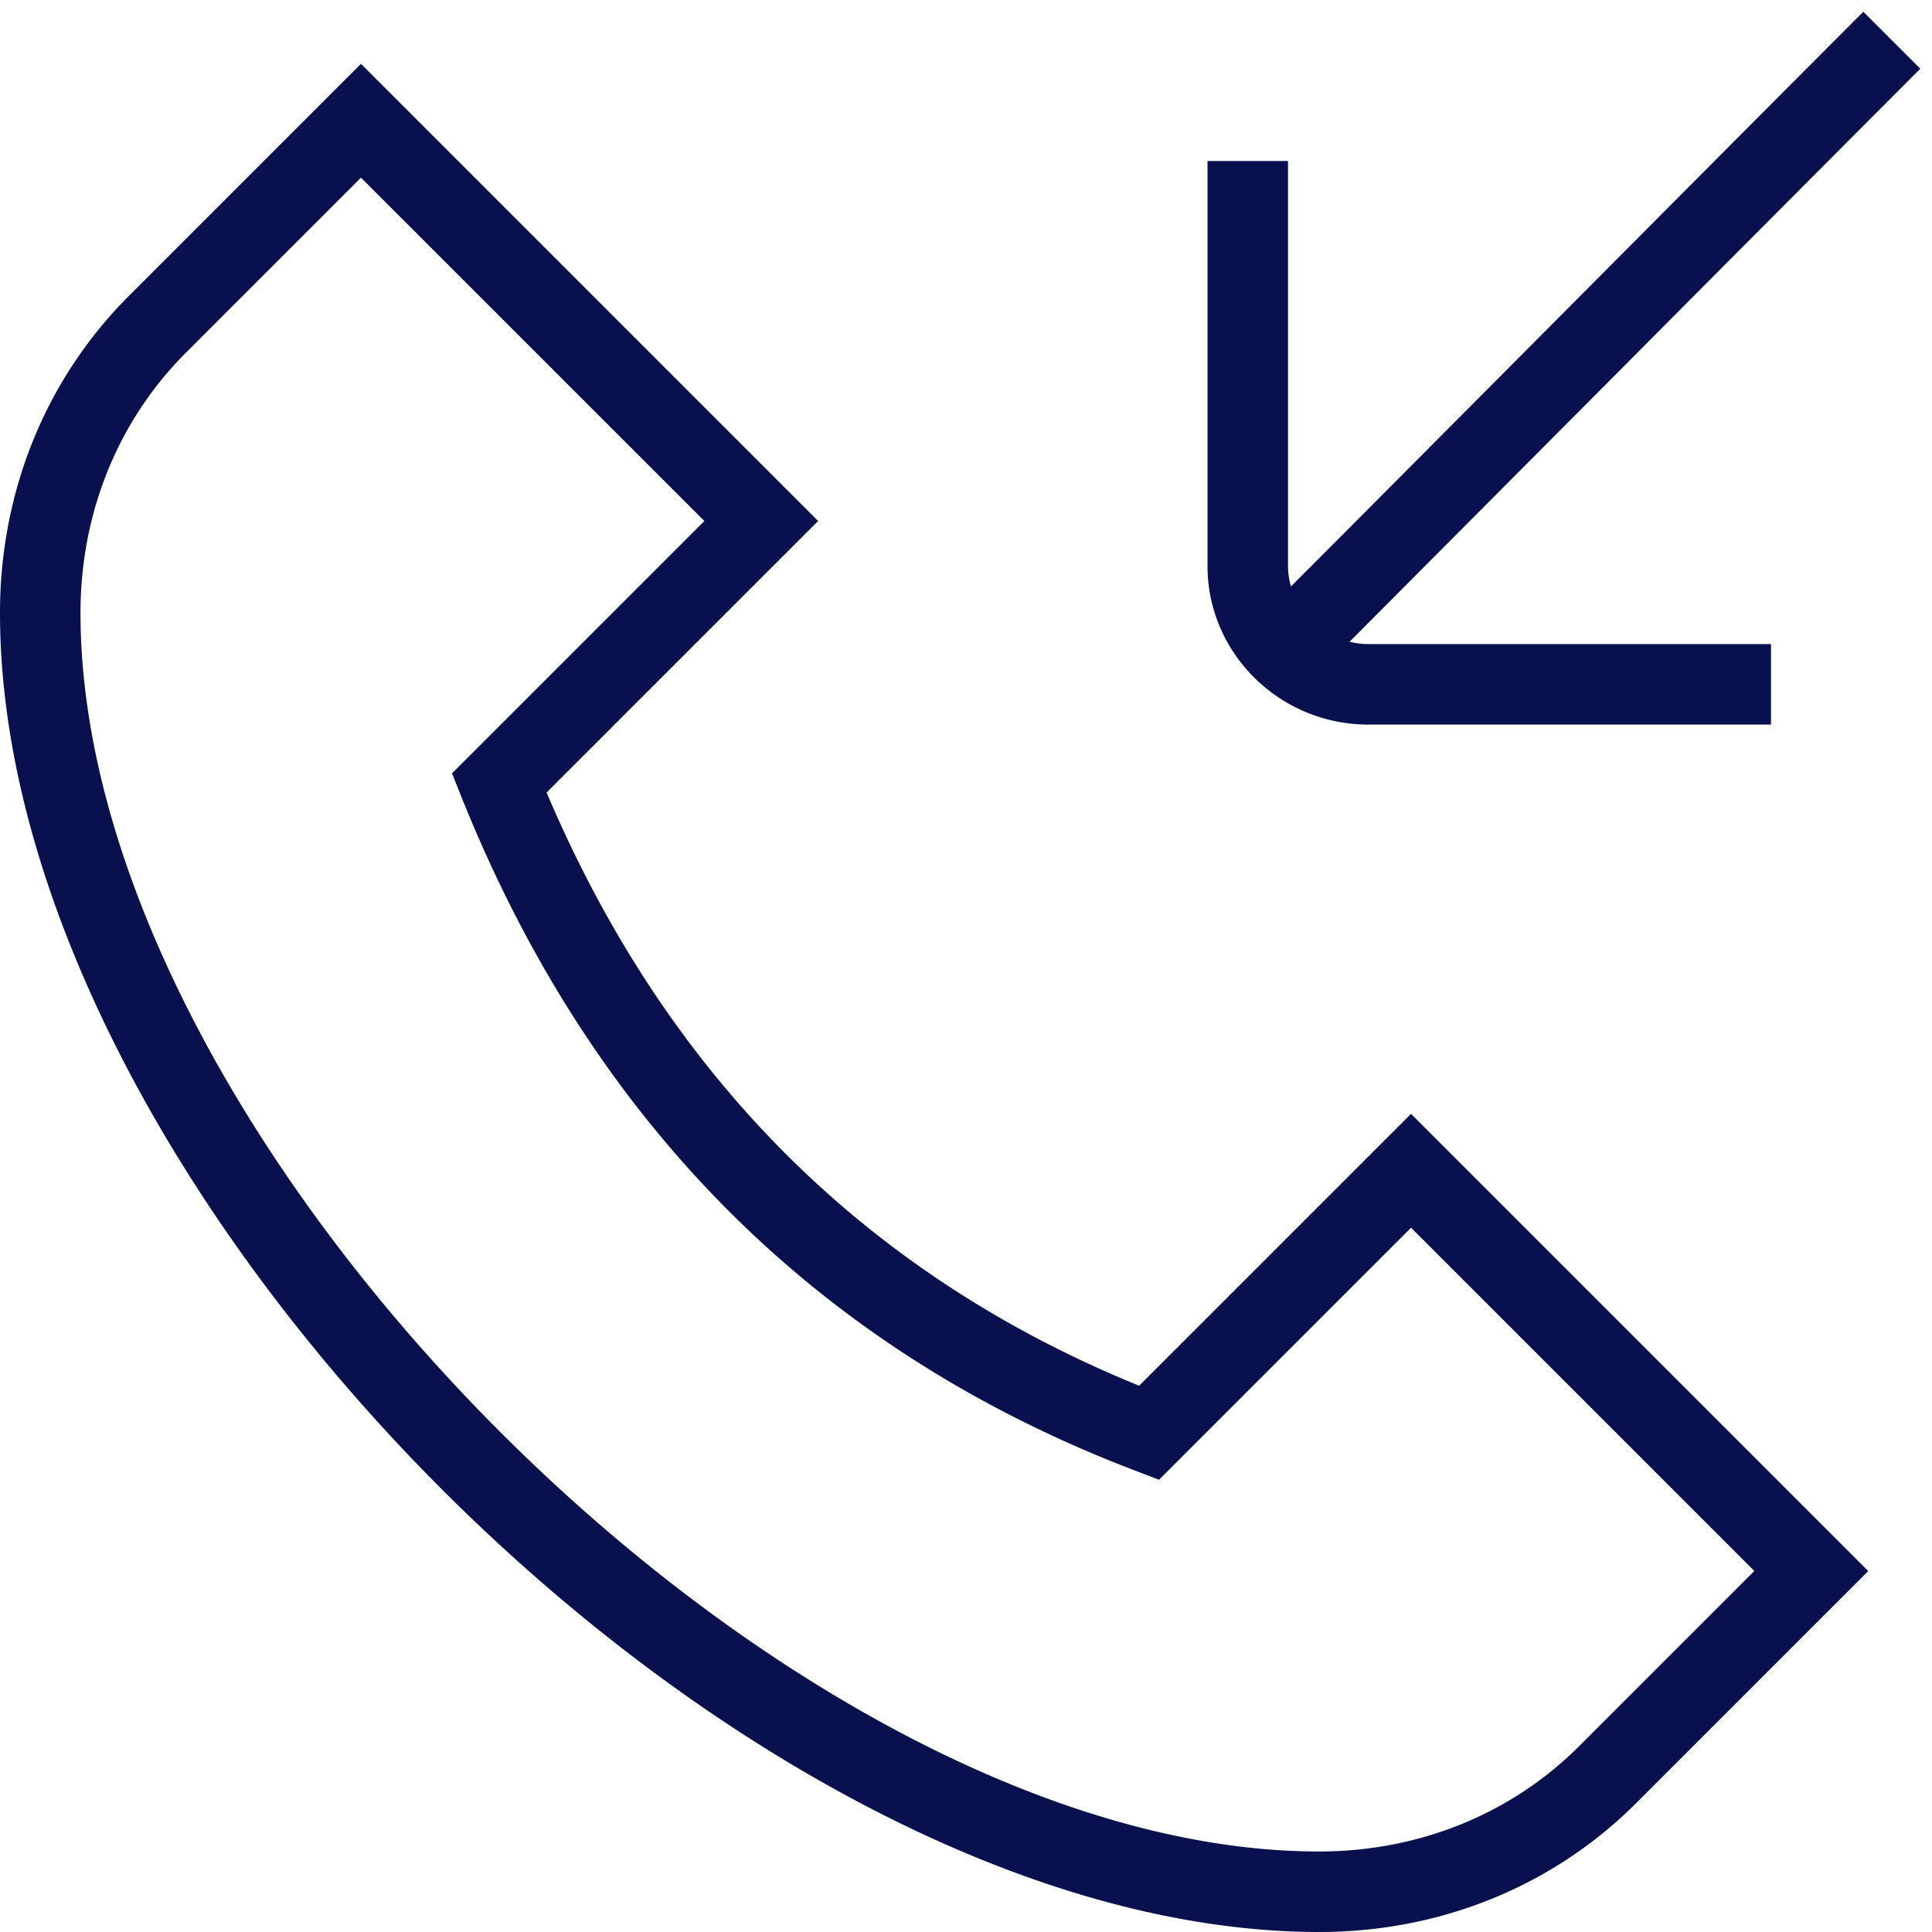
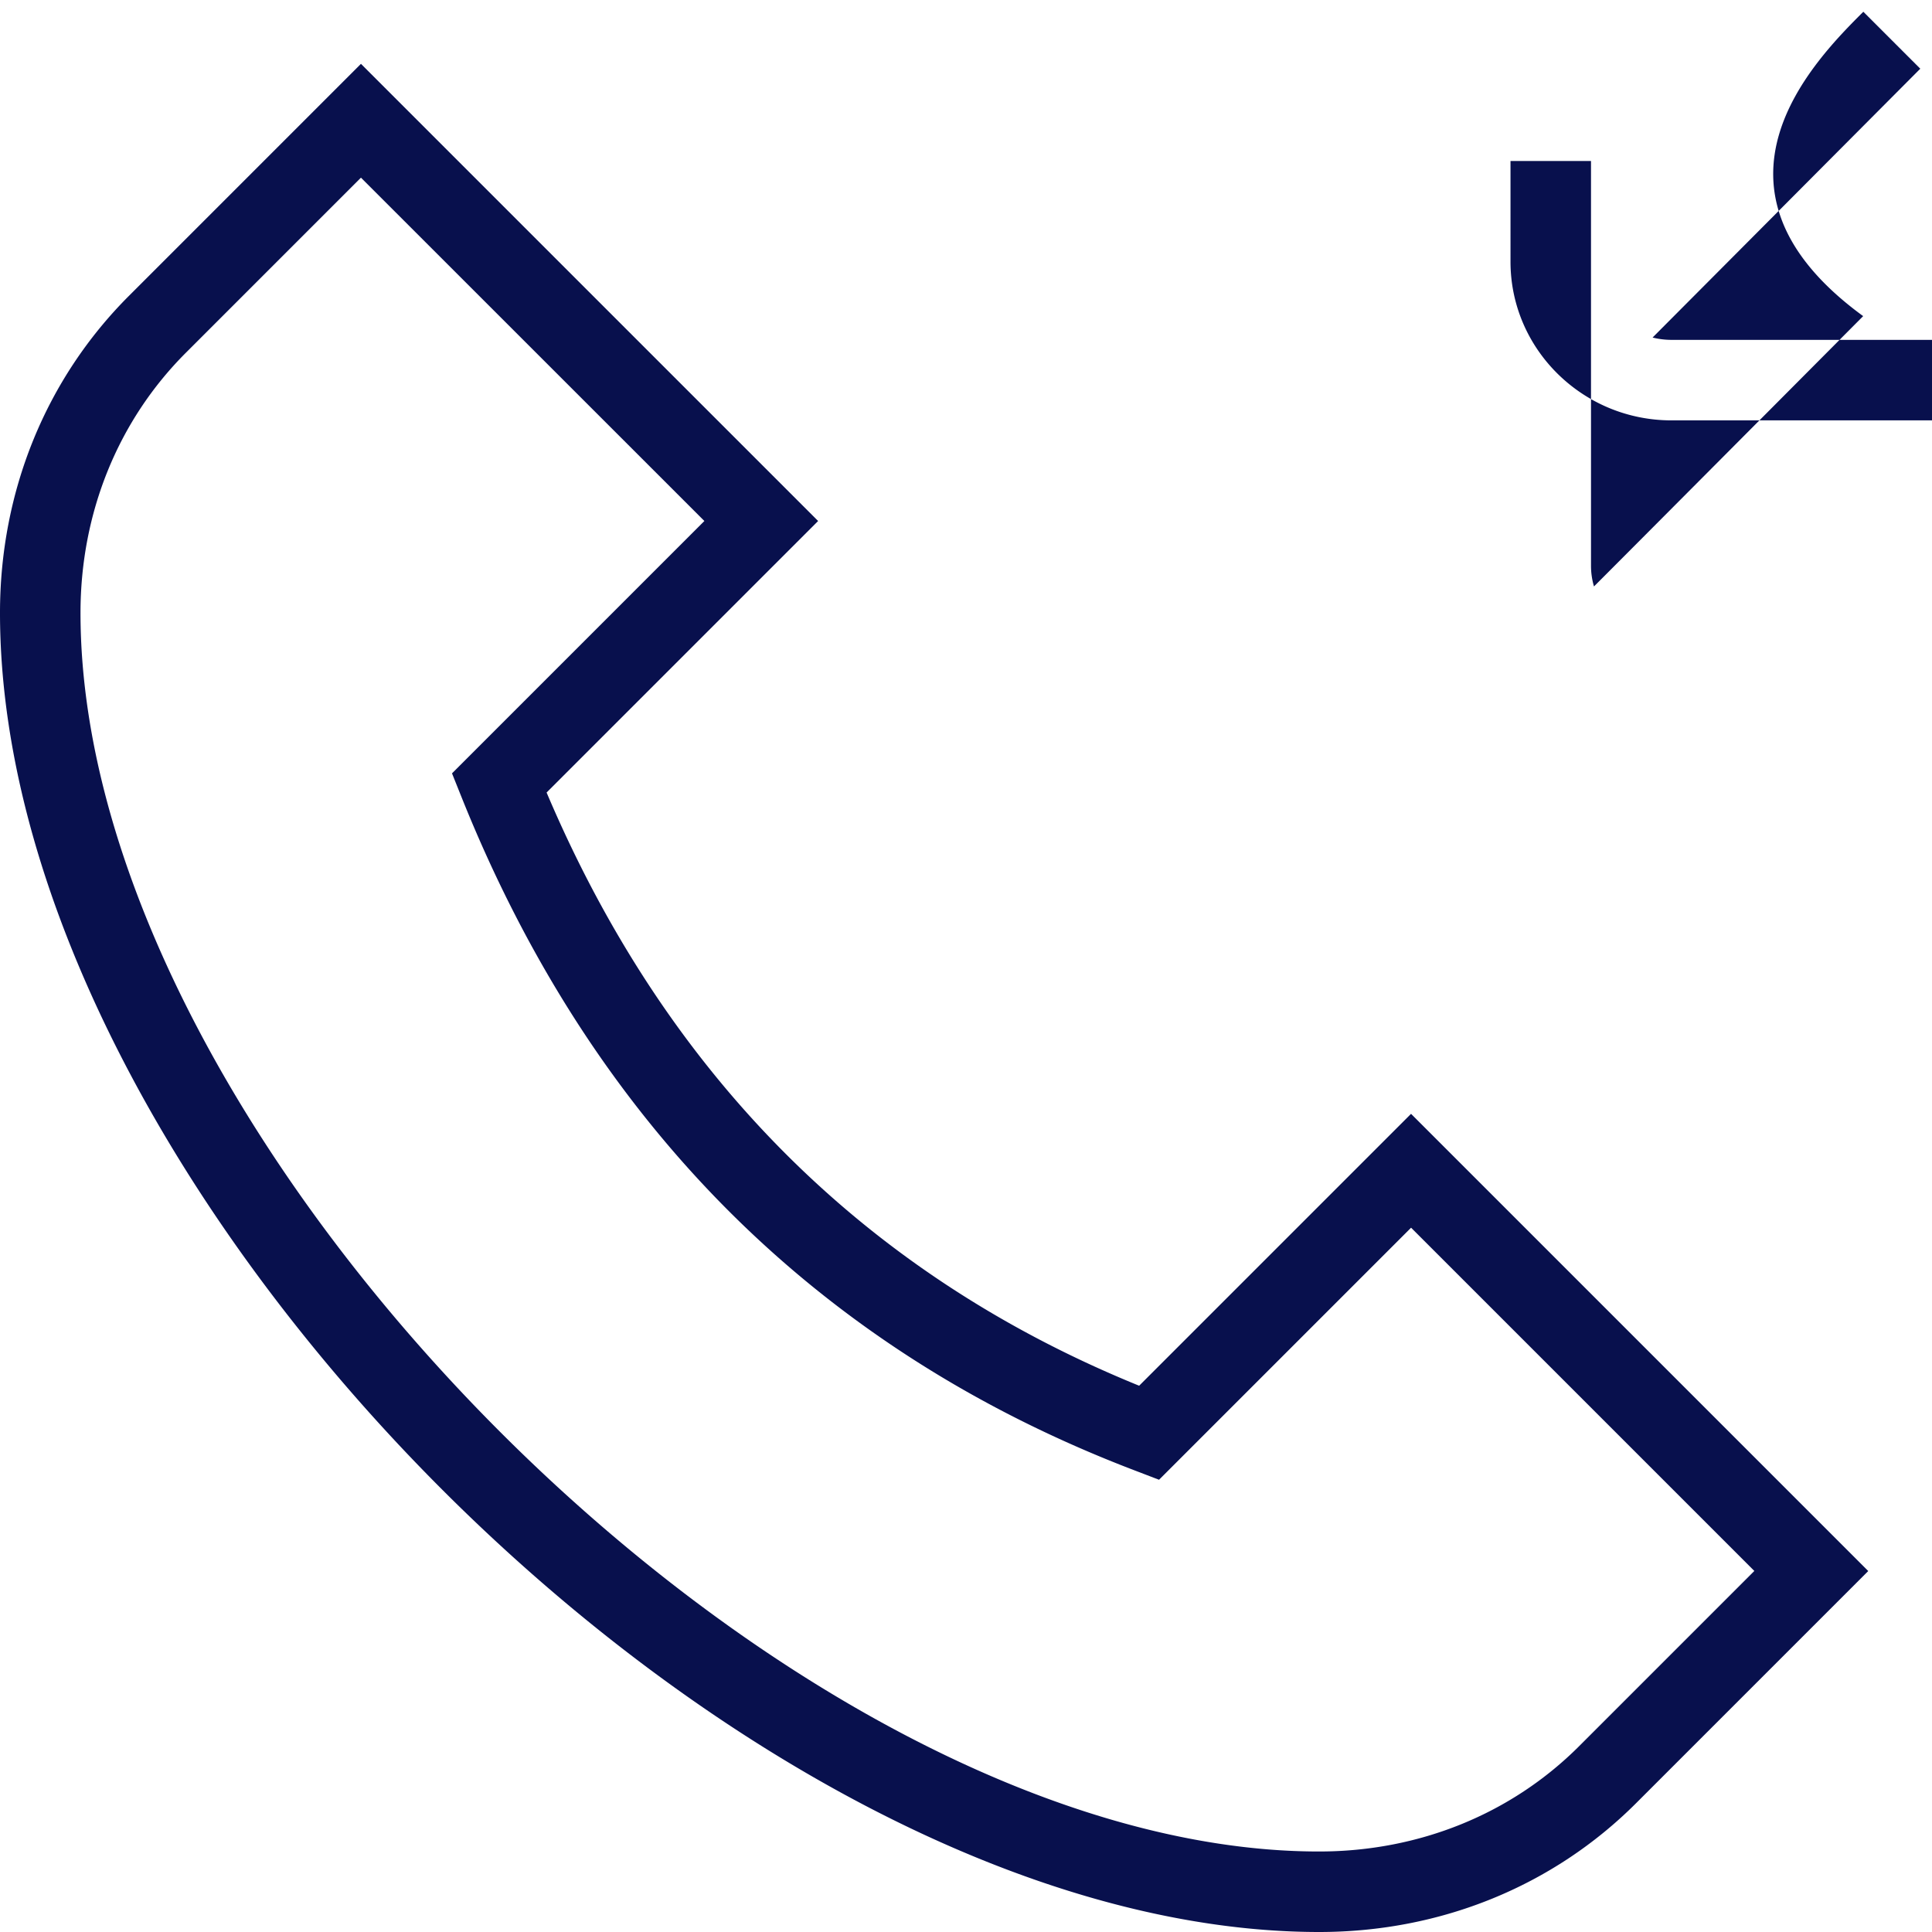
<svg xmlns="http://www.w3.org/2000/svg" version="1.1" width="512" height="512" x="0" y="0" viewBox="0 0 24 24" style="enable-background:new 0 0 512 512" xml:space="preserve" class="">
  <g>
-     <path d="M23.854.854a3150.5 3150.5 0 0 0-3.764 3.779l-3.325 3.339a.97.97 0 0 0 .235.029h5v1h-5c-1.103 0-2-.884-2-1.971V2h1v5.029a.91.91 0 0 0 .037.256c.773-.774 2.06-2.068 3.344-3.358C20.964 2.336 22.542.75 23.147.146l.707.707Zm-6.325 12.983 5.679 5.679-2.879 2.879C19.296 23.43 17.896 24 16.388 24 9.189 24 0 14.812 0 7.613c0-1.509.57-2.908 1.605-3.941L4.484.793l5.679 5.679L6.79 9.845c1.49 3.512 3.964 5.988 7.361 7.369l3.377-3.377Zm4.265 5.679-4.265-4.265-3.131 3.131-.303-.116c-3.921-1.496-6.733-4.307-8.357-8.352l-.123-.307L8.75 6.472 4.484 2.207 2.312 4.379C1.466 5.223 1 6.372 1 7.613 1 14.228 9.771 23 16.386 23c1.241 0 2.39-.466 3.234-1.312l2.172-2.172Z" fill="#08104d" opacity="1" data-original="#000000" class="" />
+     <path d="M23.854.854l-3.325 3.339a.97.97 0 0 0 .235.029h5v1h-5c-1.103 0-2-.884-2-1.971V2h1v5.029a.91.91 0 0 0 .037.256c.773-.774 2.06-2.068 3.344-3.358C20.964 2.336 22.542.75 23.147.146l.707.707Zm-6.325 12.983 5.679 5.679-2.879 2.879C19.296 23.43 17.896 24 16.388 24 9.189 24 0 14.812 0 7.613c0-1.509.57-2.908 1.605-3.941L4.484.793l5.679 5.679L6.79 9.845c1.49 3.512 3.964 5.988 7.361 7.369l3.377-3.377Zm4.265 5.679-4.265-4.265-3.131 3.131-.303-.116c-3.921-1.496-6.733-4.307-8.357-8.352l-.123-.307L8.75 6.472 4.484 2.207 2.312 4.379C1.466 5.223 1 6.372 1 7.613 1 14.228 9.771 23 16.386 23c1.241 0 2.39-.466 3.234-1.312l2.172-2.172Z" fill="#08104d" opacity="1" data-original="#000000" class="" />
  </g>
</svg>